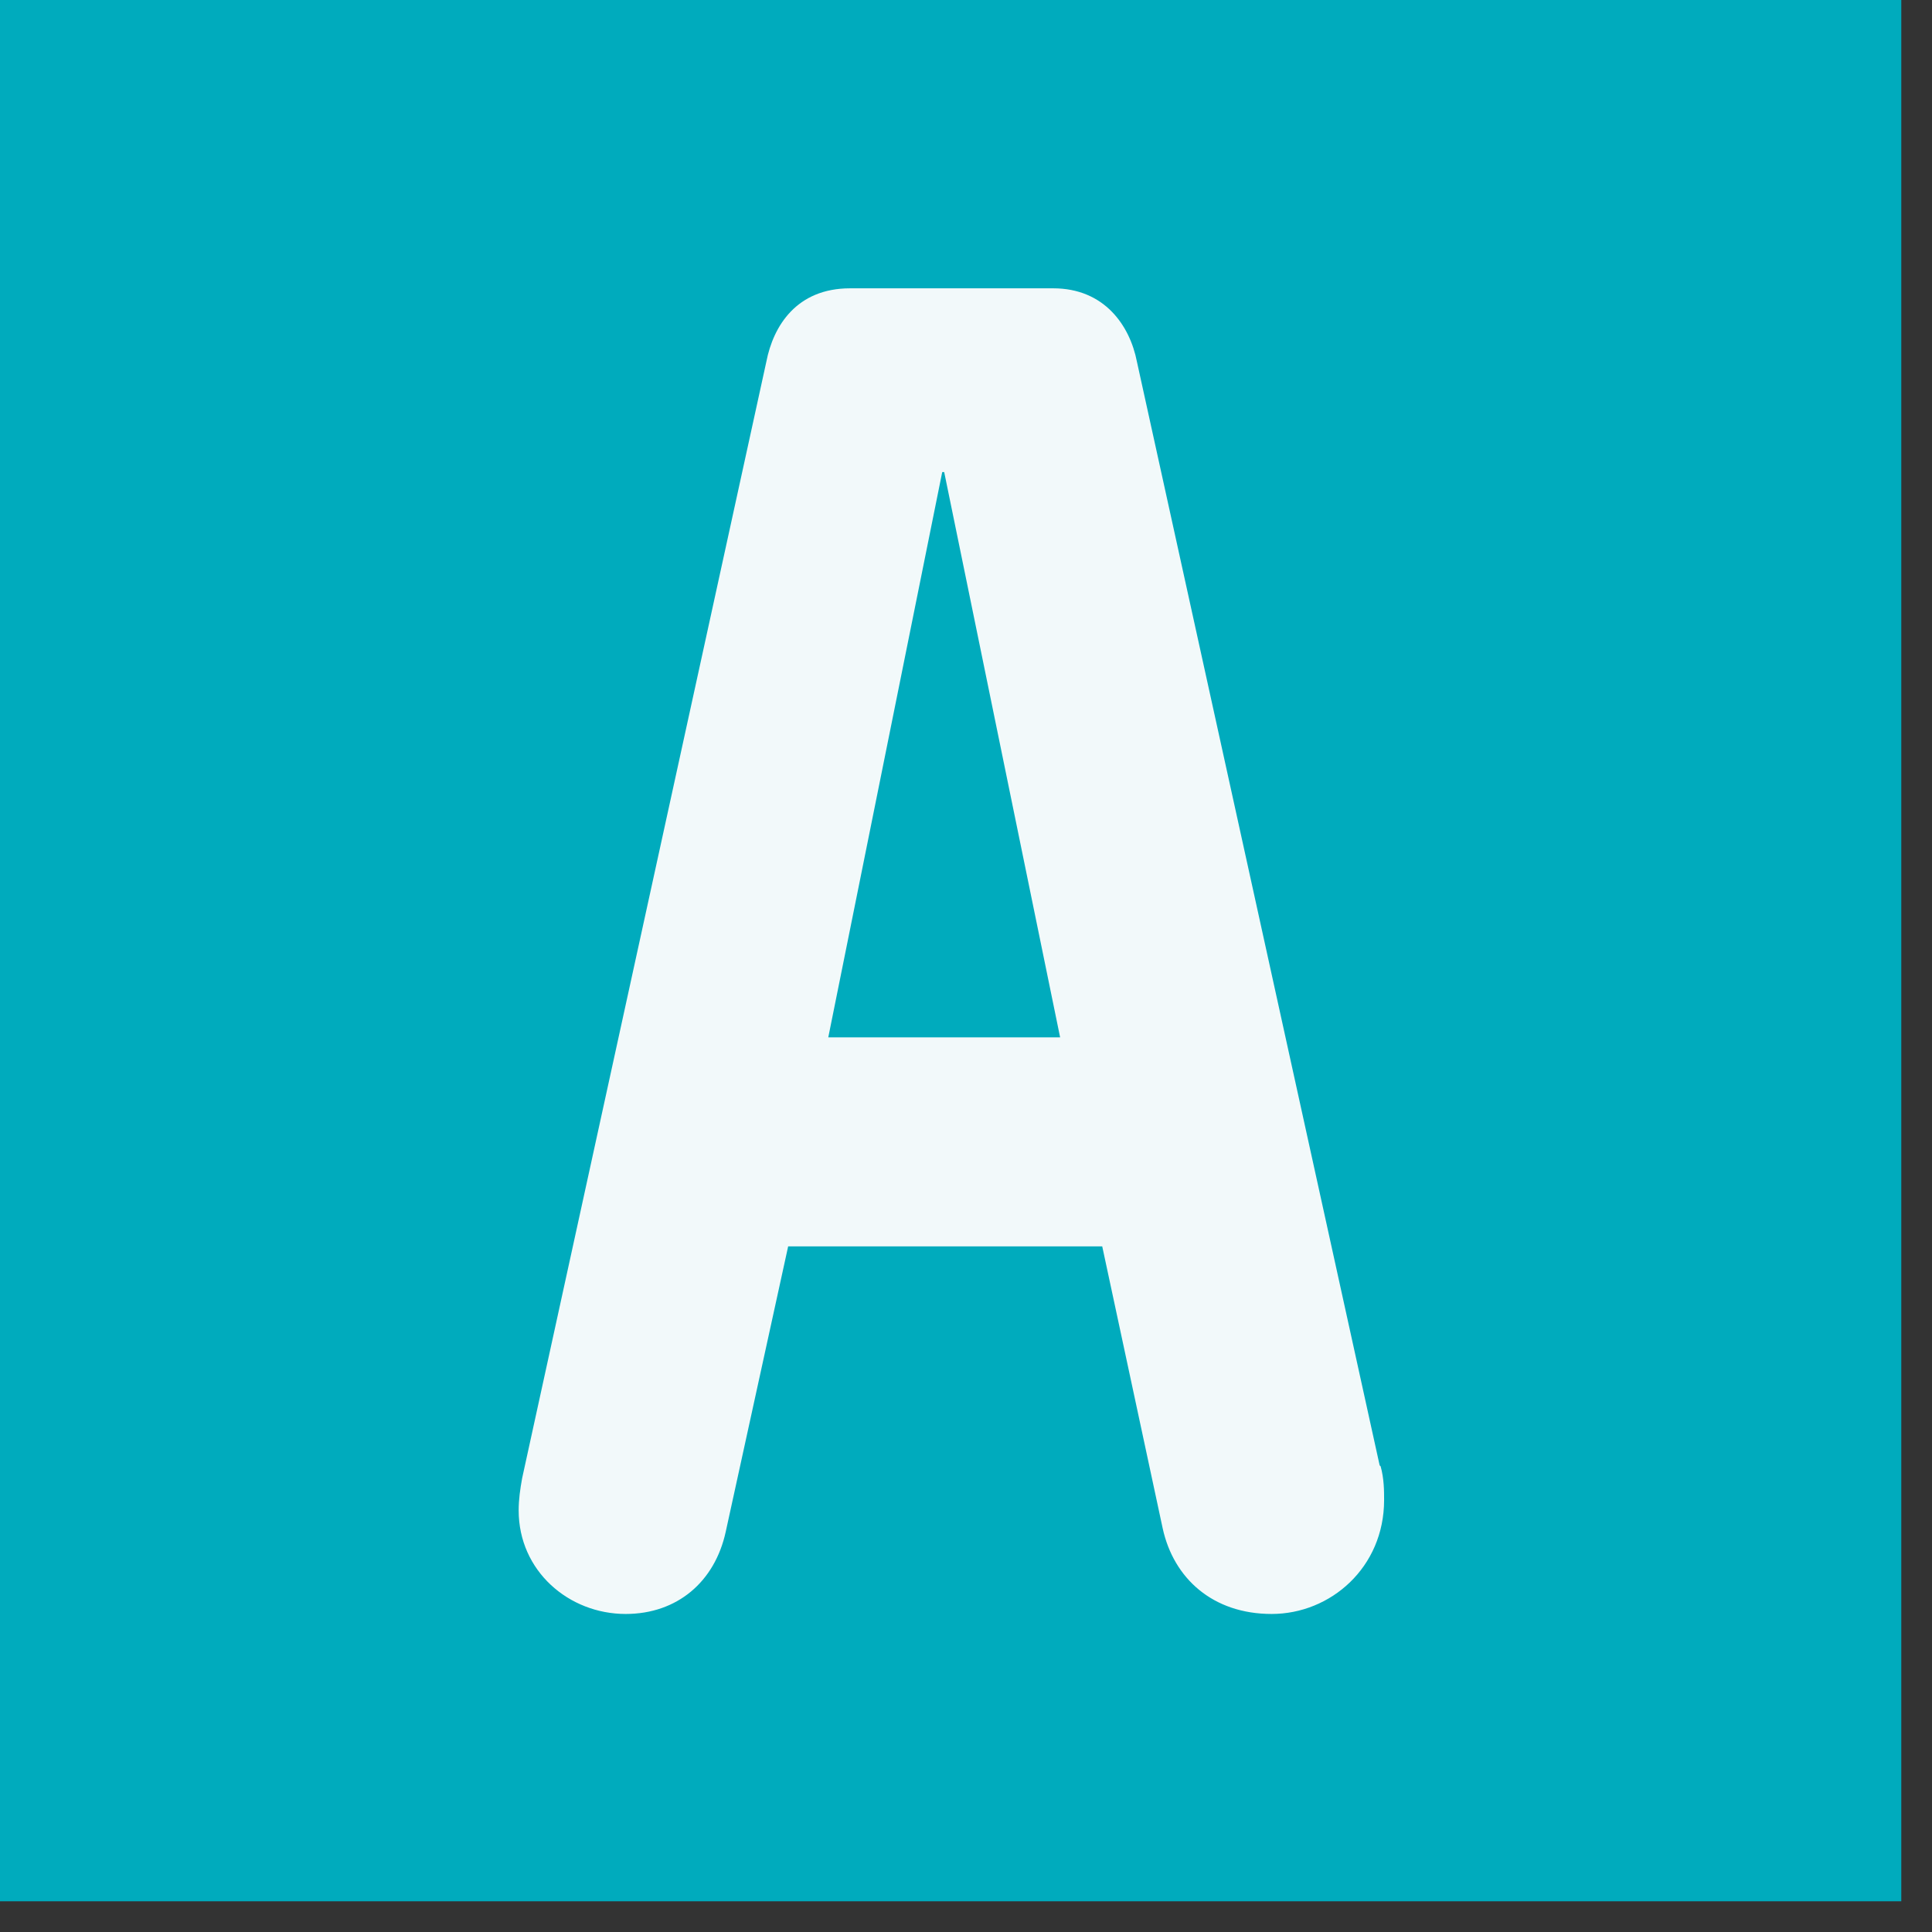
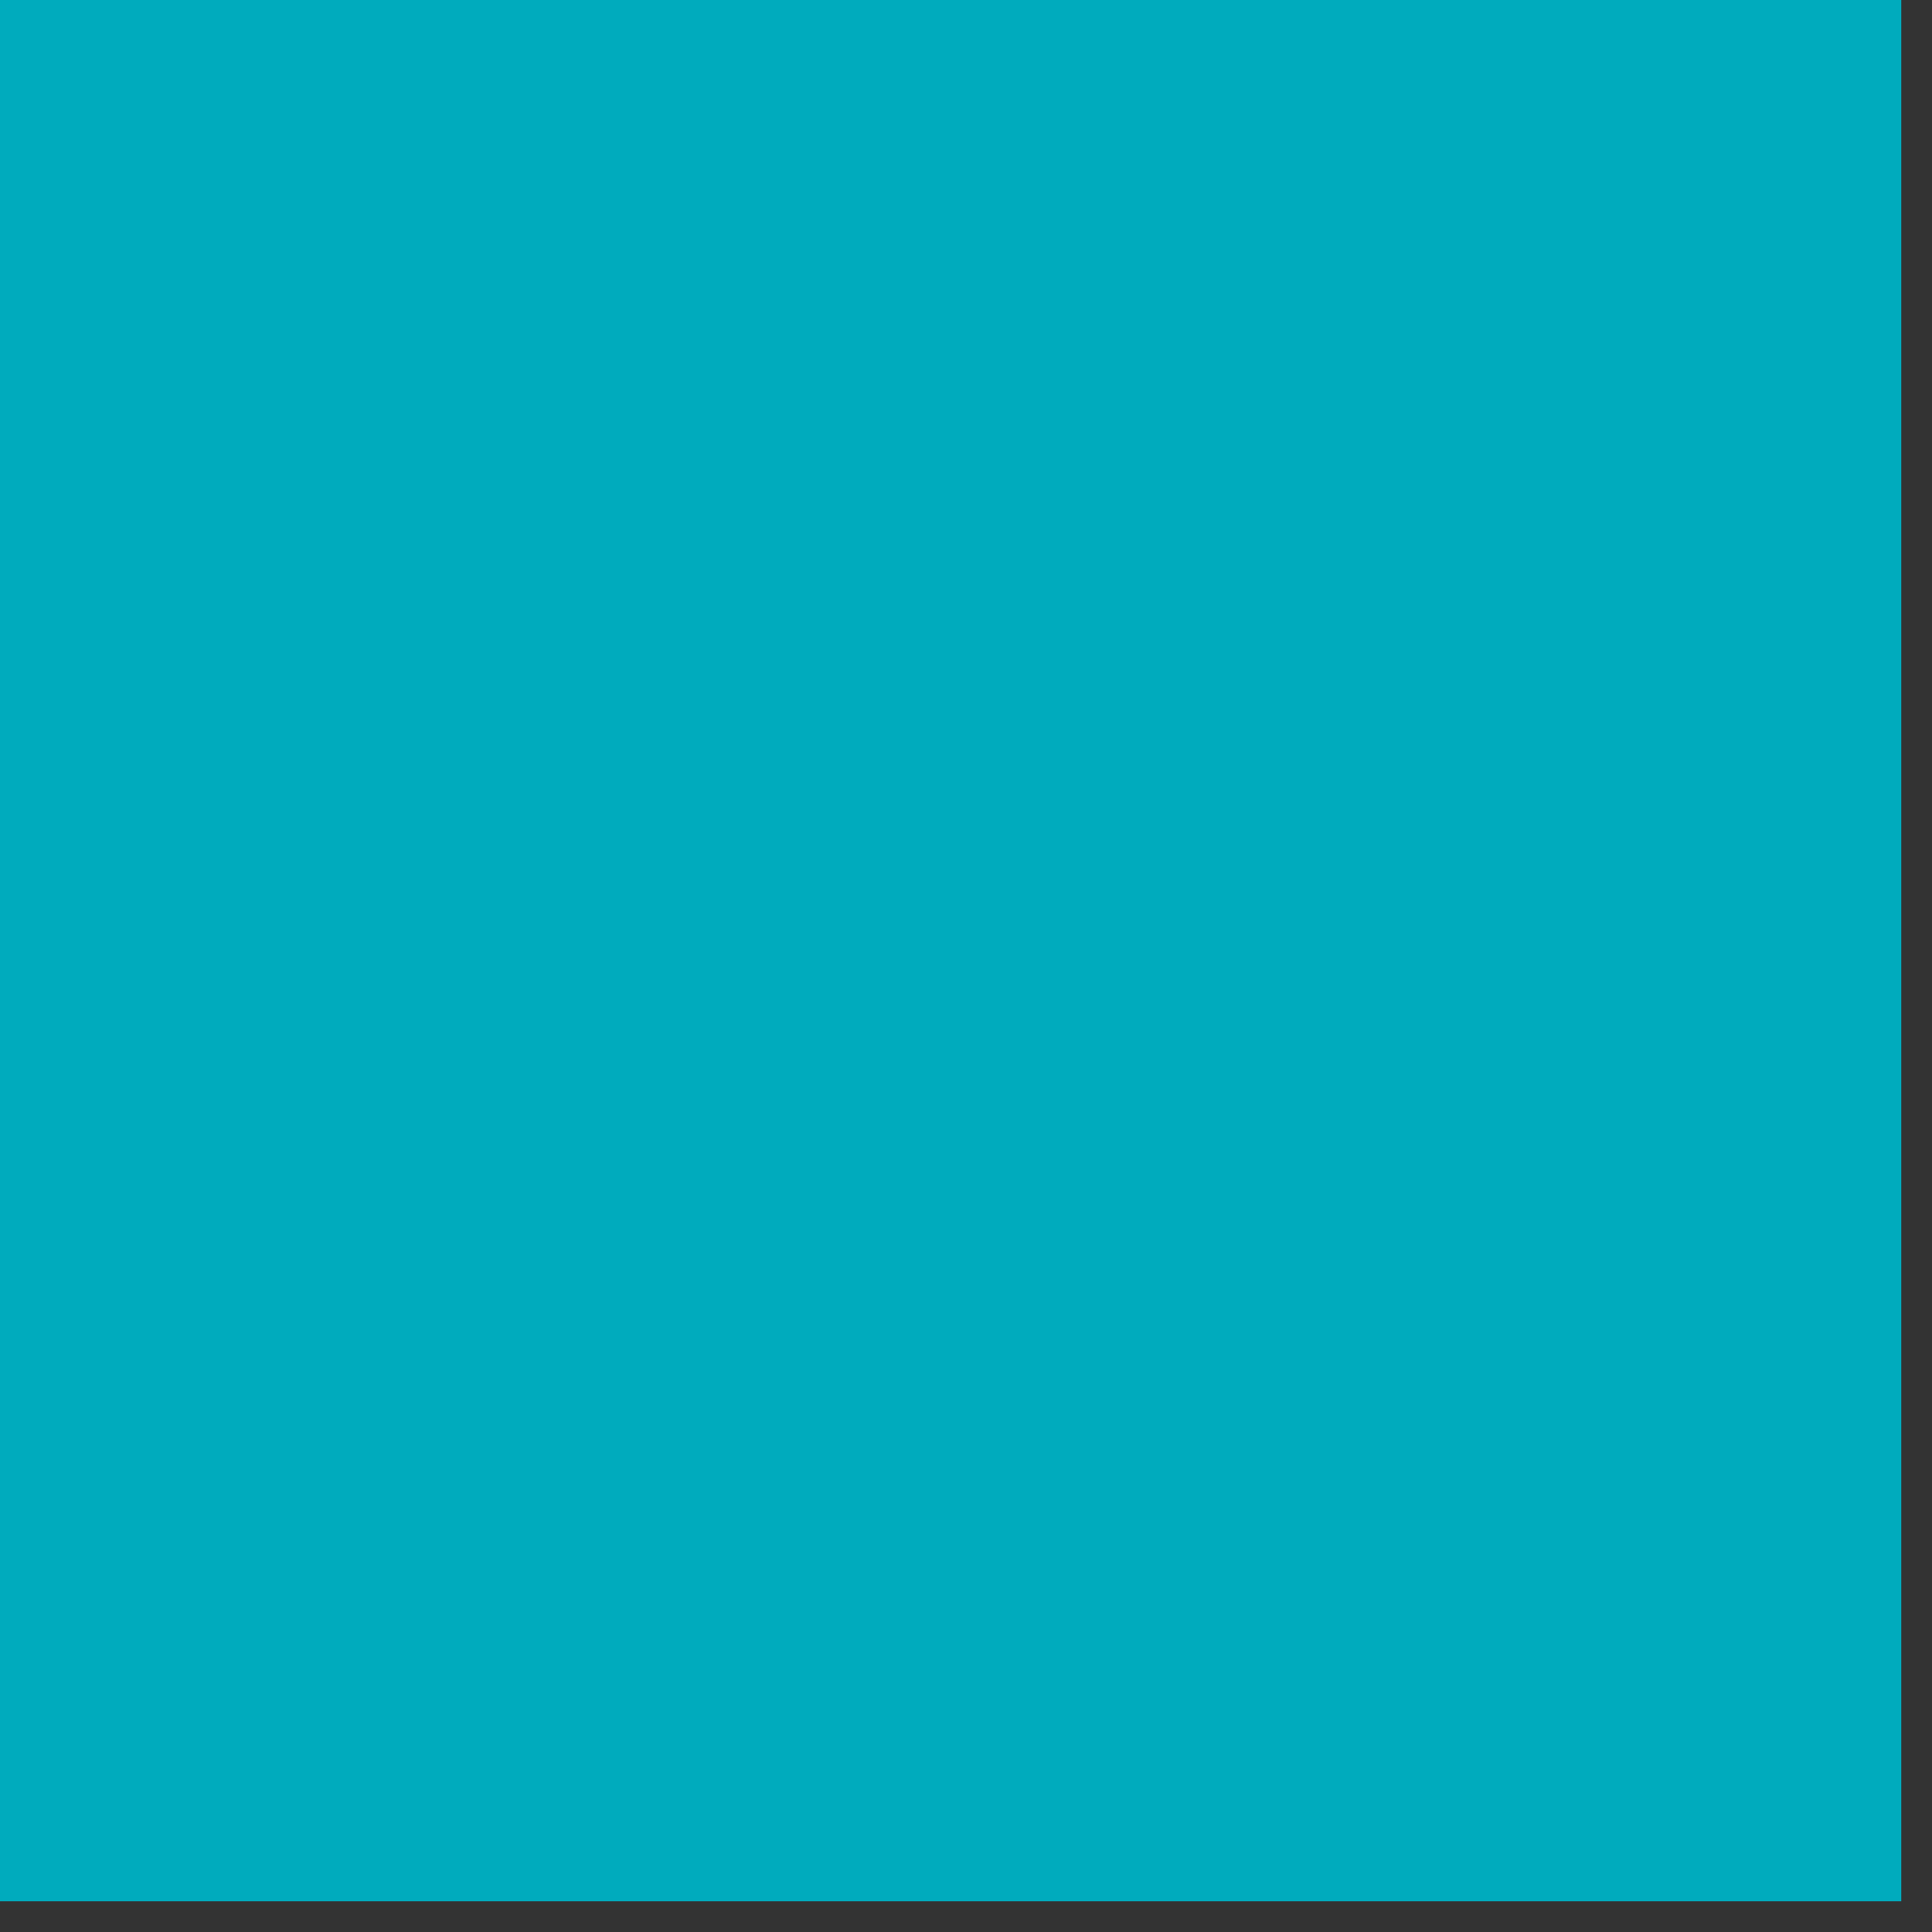
<svg xmlns="http://www.w3.org/2000/svg" width="39" height="39" viewBox="0 0 39 39" fill="none">
  <rect x="0" y="0" width="39" height="39" fill="#333333" stroke="none" />
-   <path d="M38.38 0H0V38.38H38.38V0Z" fill="#00ABBD" />
-   <path d="M16.72 20.94L19.02 9.53H19.06L21.4 20.94H16.72ZM27.85 29.58L22.95 7.3C22.81 6.58 22.3 5.82 21.26 5.82H17.16C16.08 5.82 15.61 6.58 15.47 7.3L10.54 29.84C10.5 30.06 10.47 30.27 10.47 30.49C10.47 31.71 11.48 32.58 12.63 32.58C13.67 32.58 14.43 31.93 14.65 30.92L15.91 25.16H22.25L23.47 30.85C23.69 31.86 24.48 32.58 25.67 32.58C26.86 32.58 27.94 31.64 27.94 30.28C27.94 30.1 27.94 29.85 27.87 29.6" fill="#F2F9FA" />
+   <path d="M38.38 0H0V38.38H38.38Z" fill="#00ABBD" />
</svg>